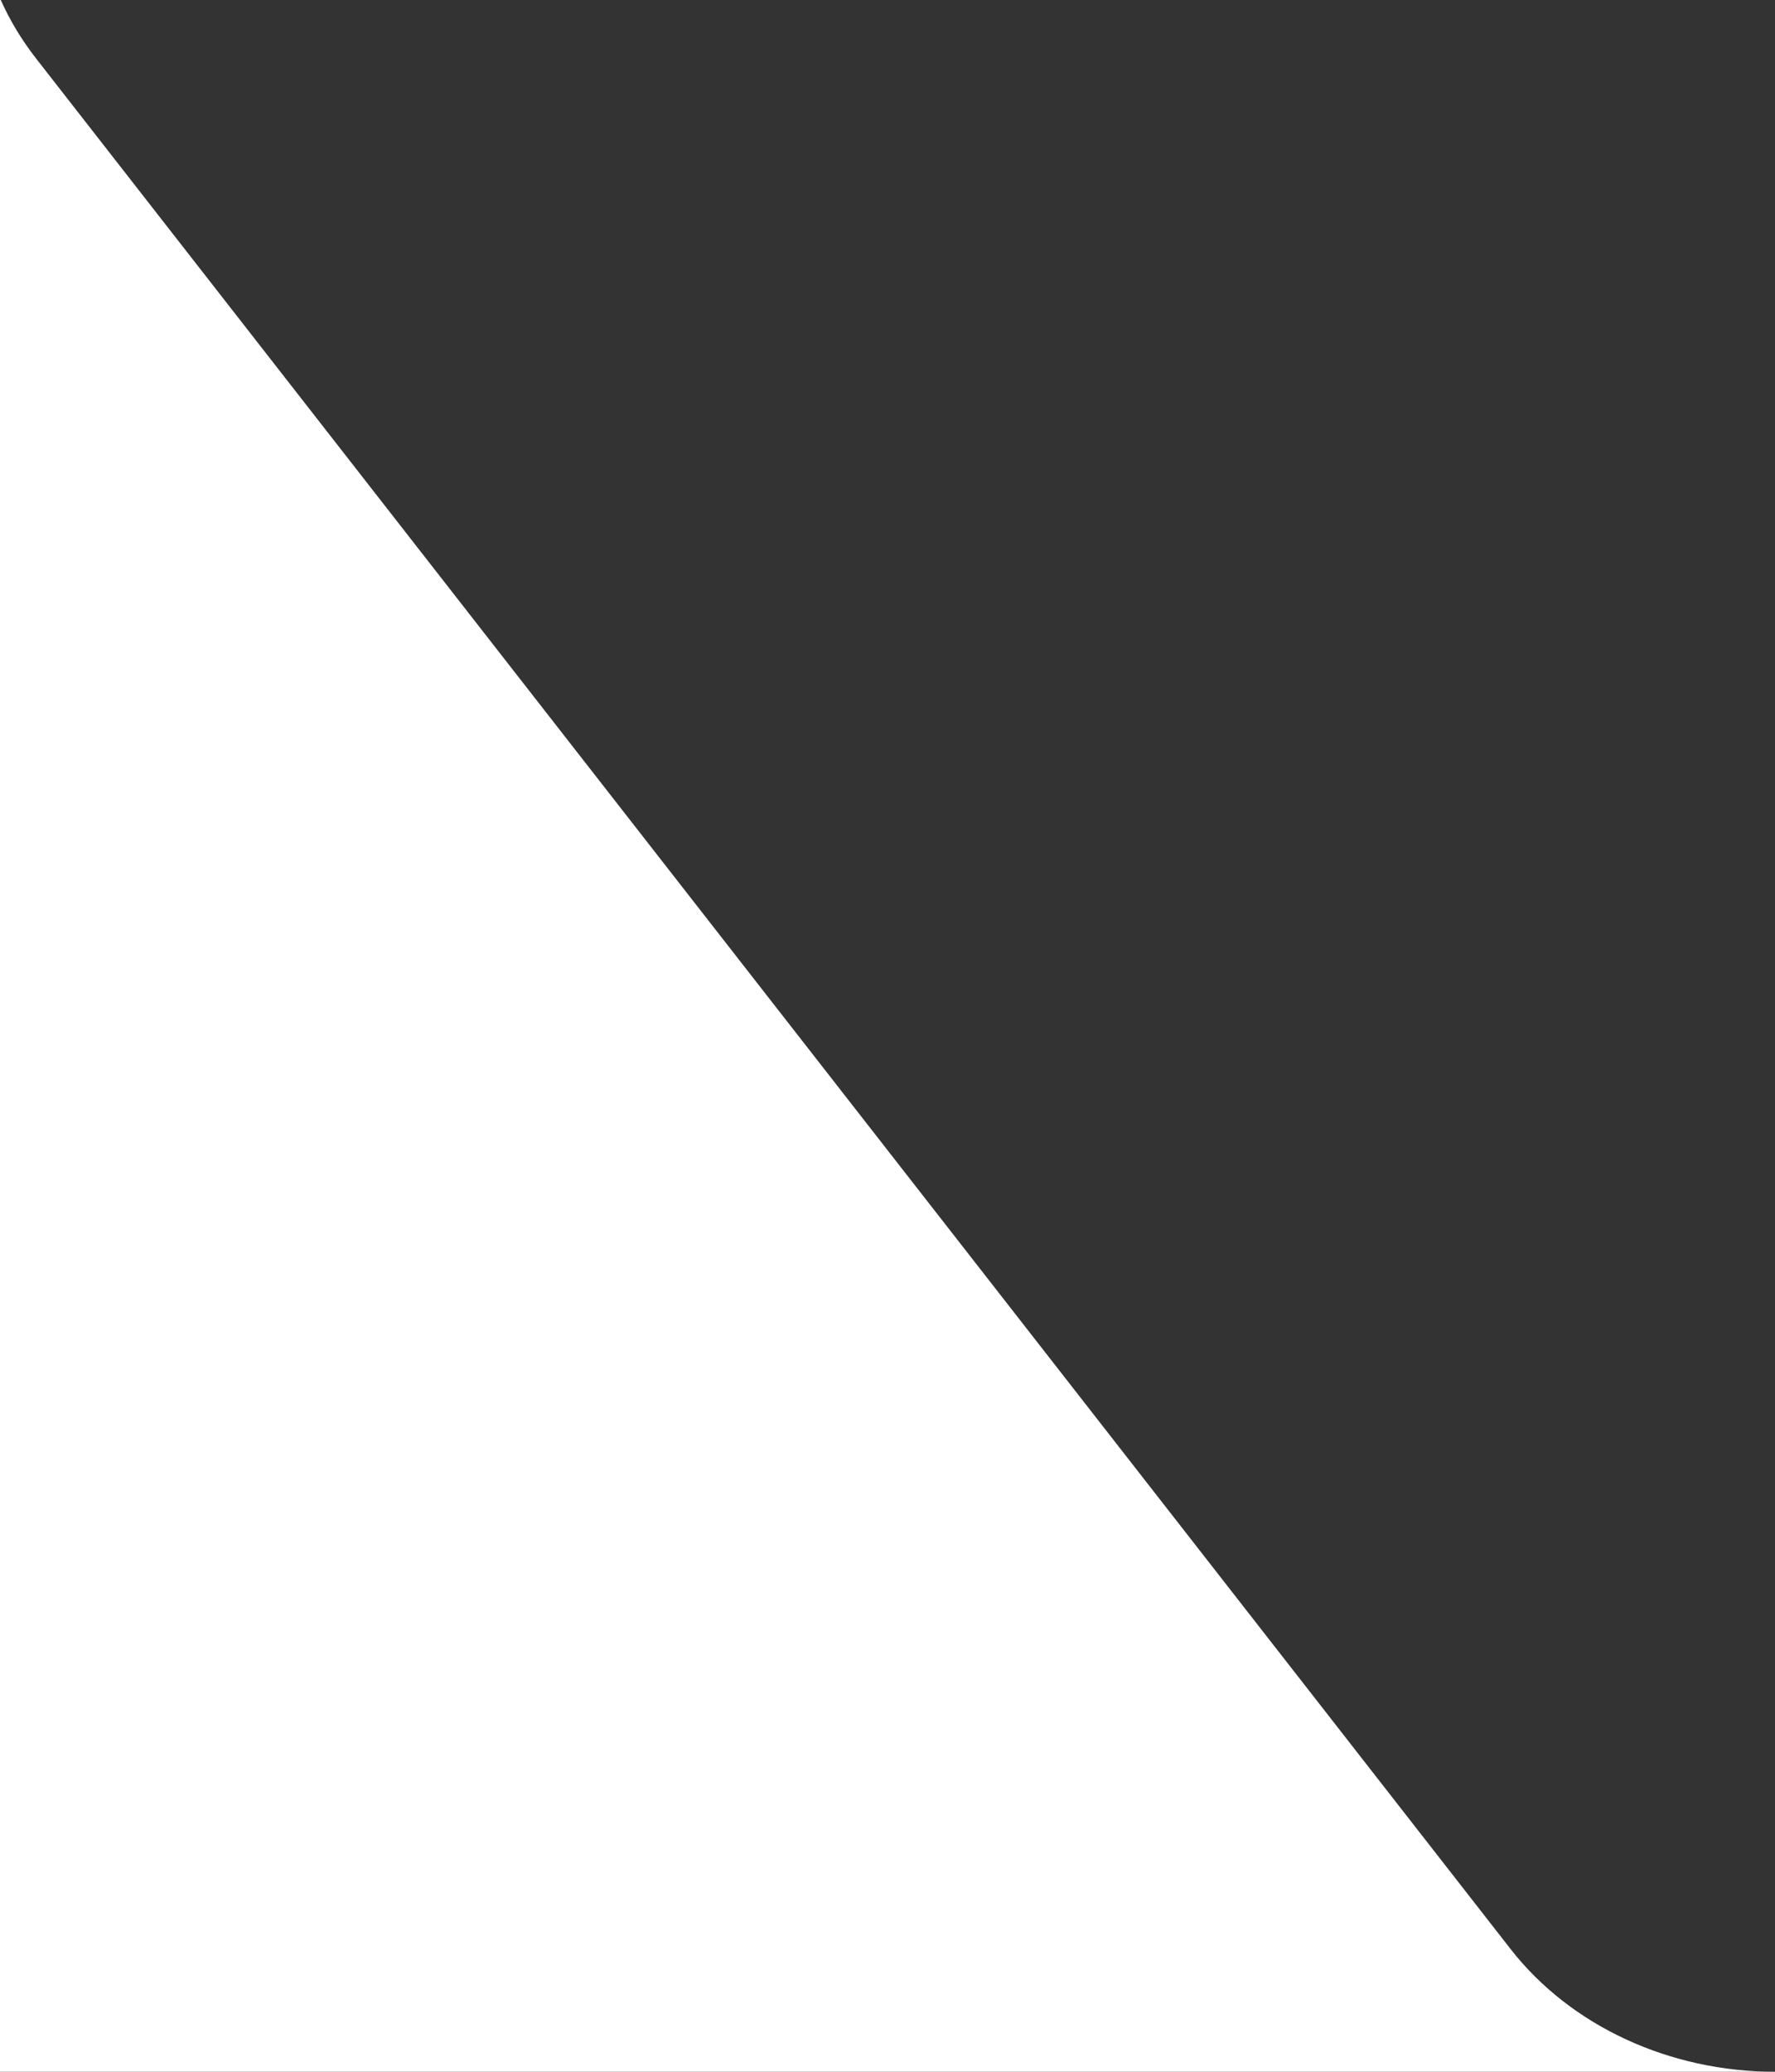
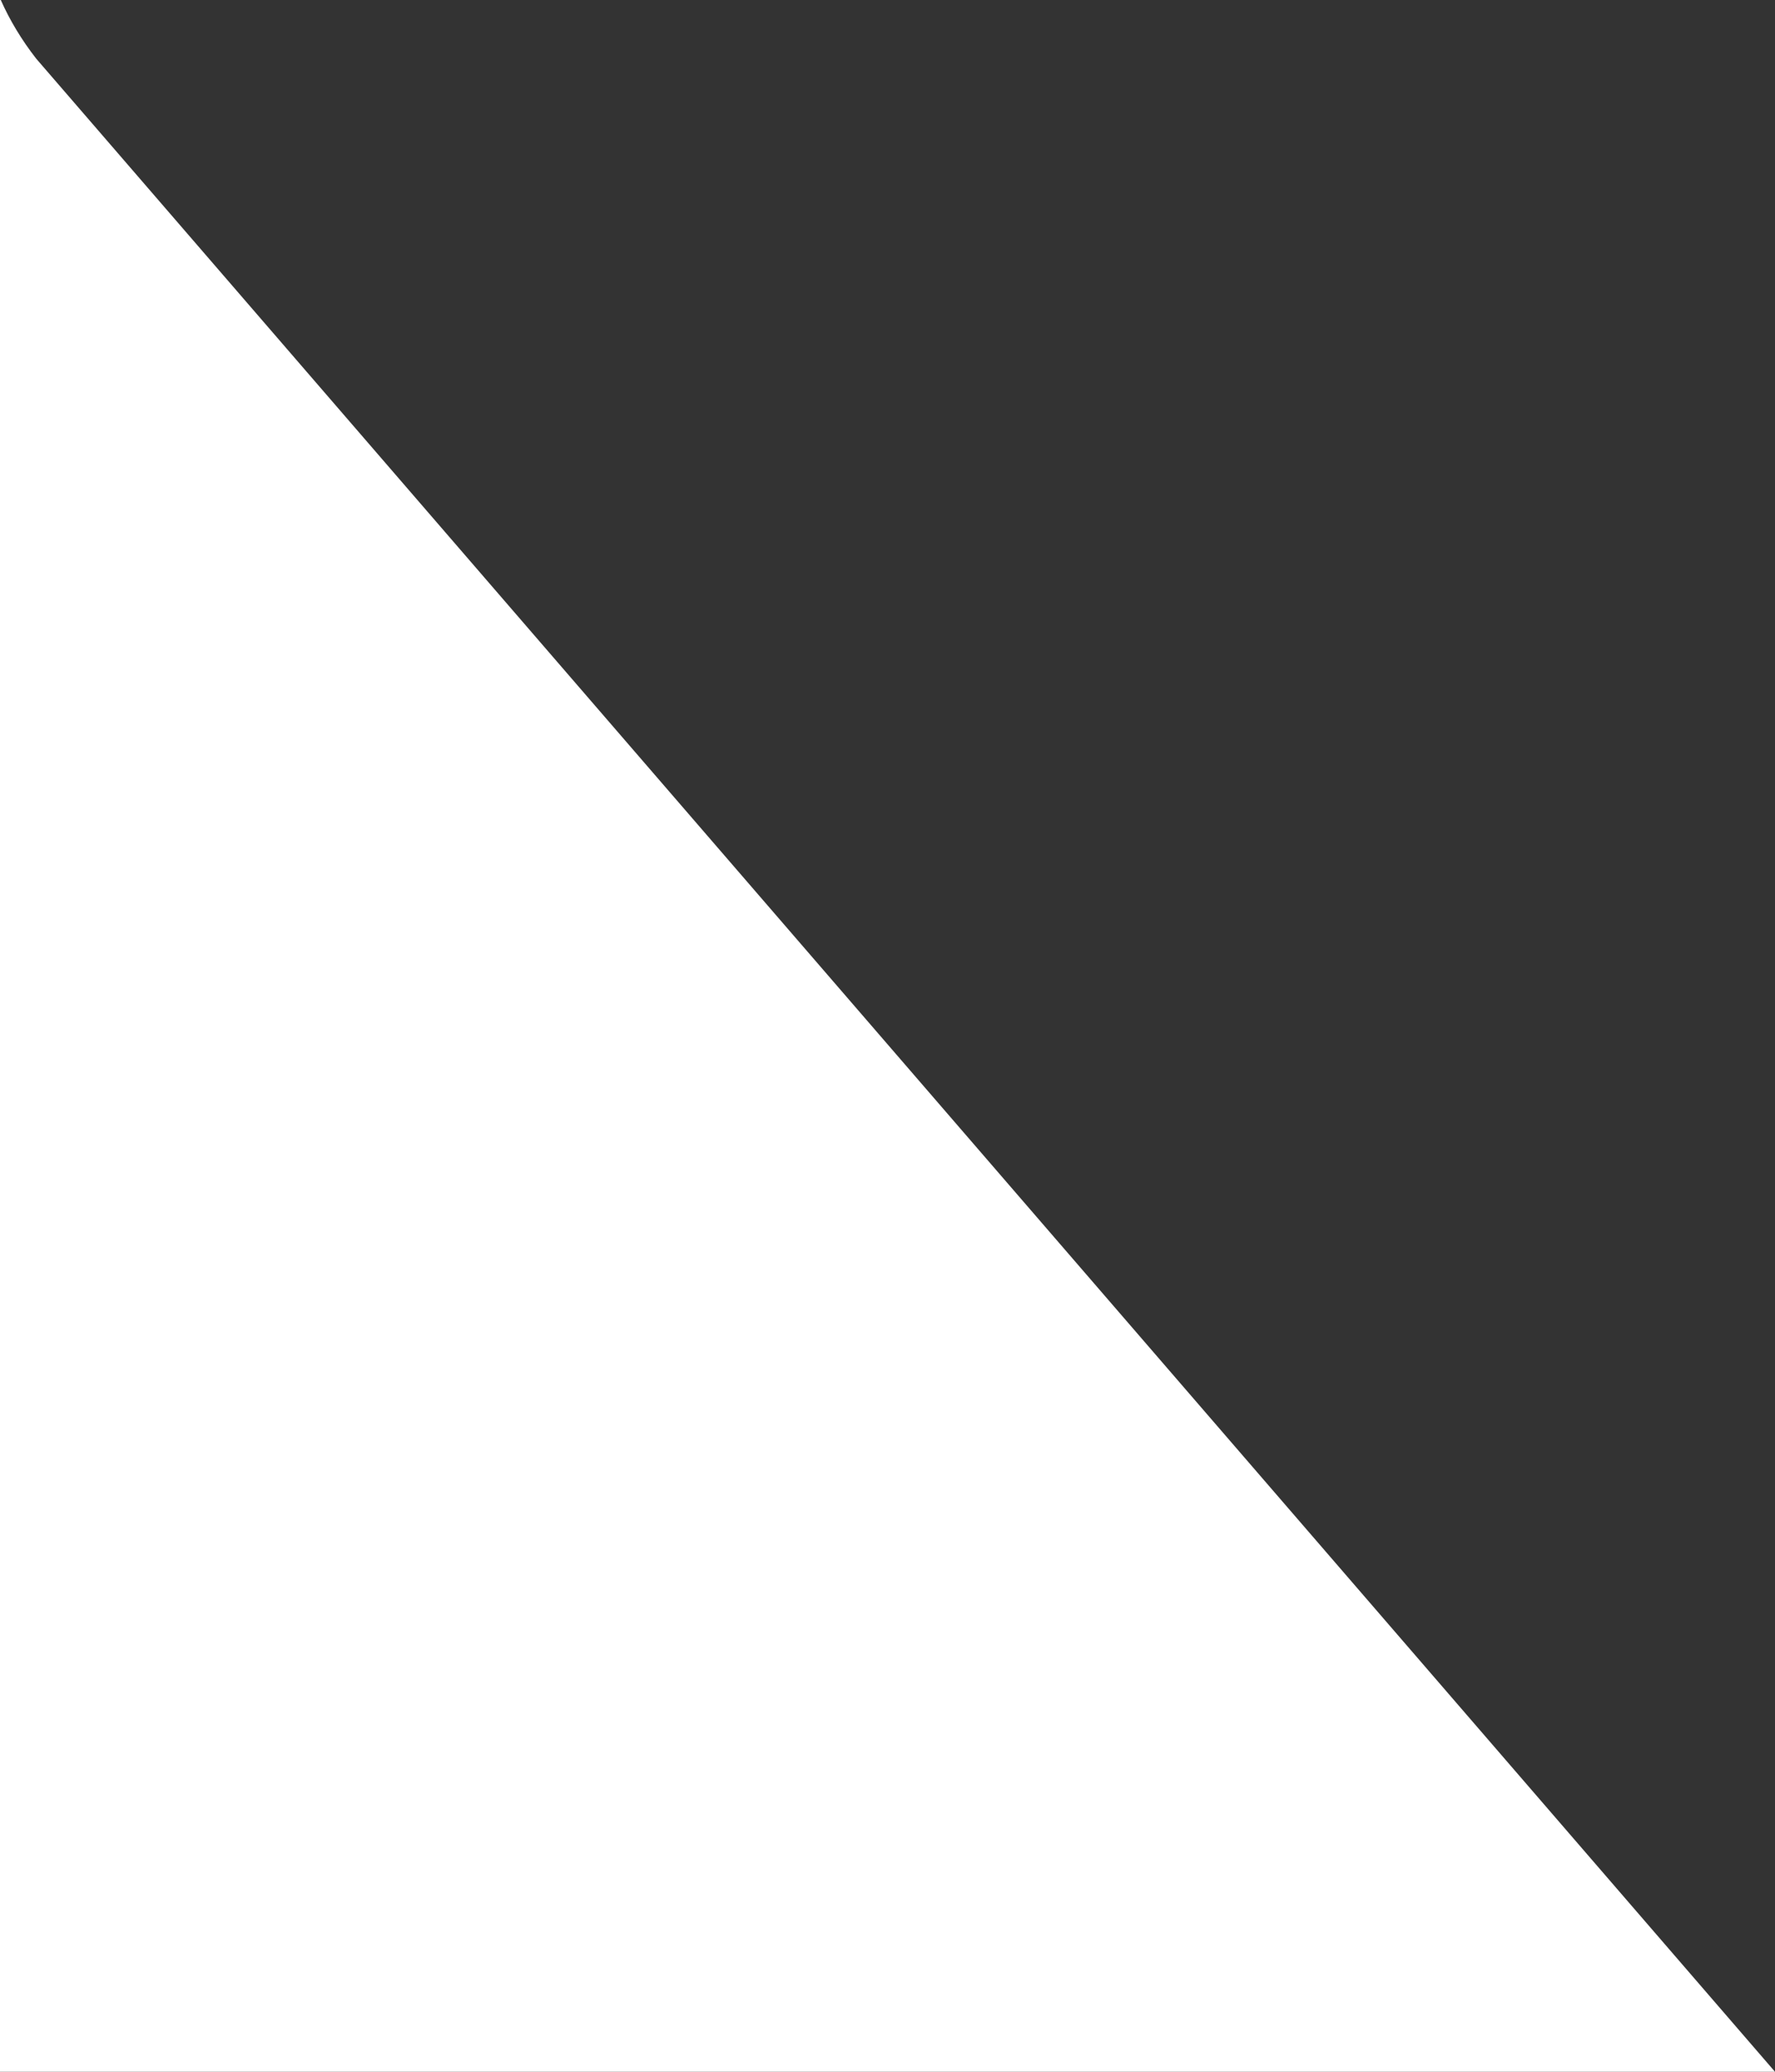
<svg xmlns="http://www.w3.org/2000/svg" width="600" height="700" viewBox="0 0 600 700" fill="none">
  <rect x="0" y="0" width="600" height="700" fill="#333333" stroke="none" />
-   <path d="M0.261 0H0V700H600C564.296 700 530.876 684.5 510.627 658.549L12.252 19.835C7.247 13.42 3.272 6.771 0.261 0Z" fill="white" />
+   <path d="M0.261 0H0V700H600L12.252 19.835C7.247 13.42 3.272 6.771 0.261 0Z" fill="white" />
</svg>